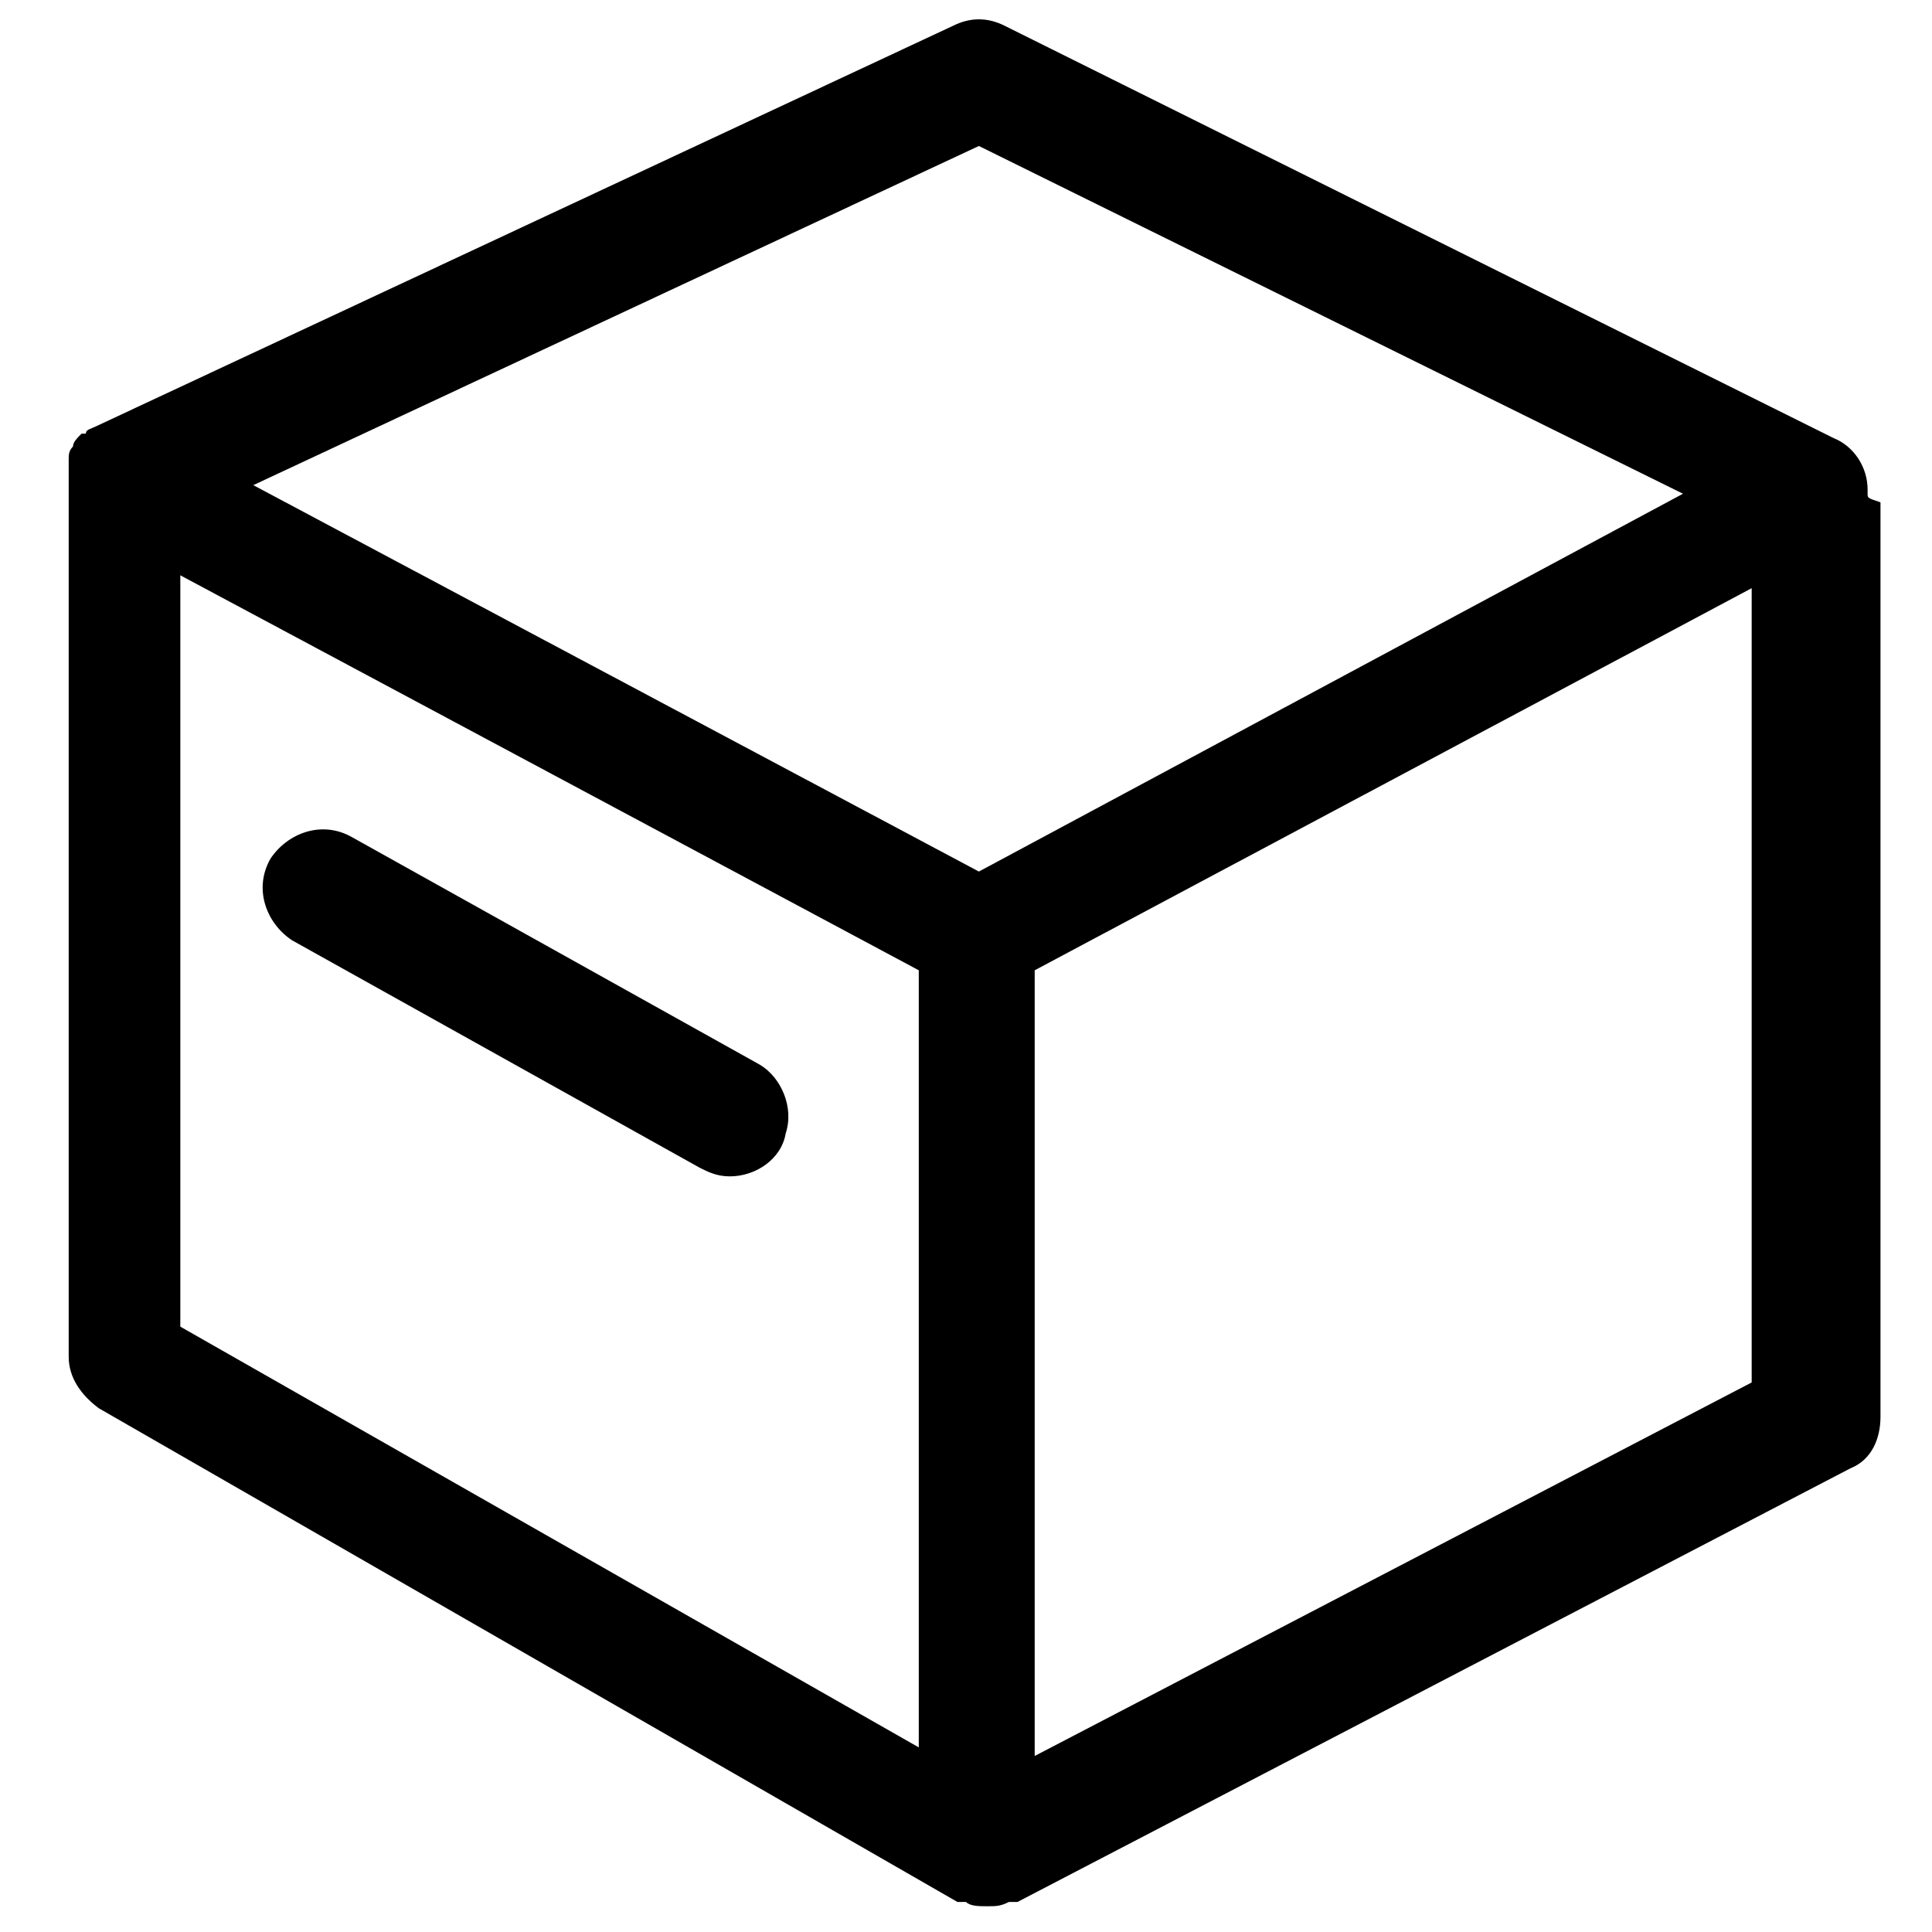
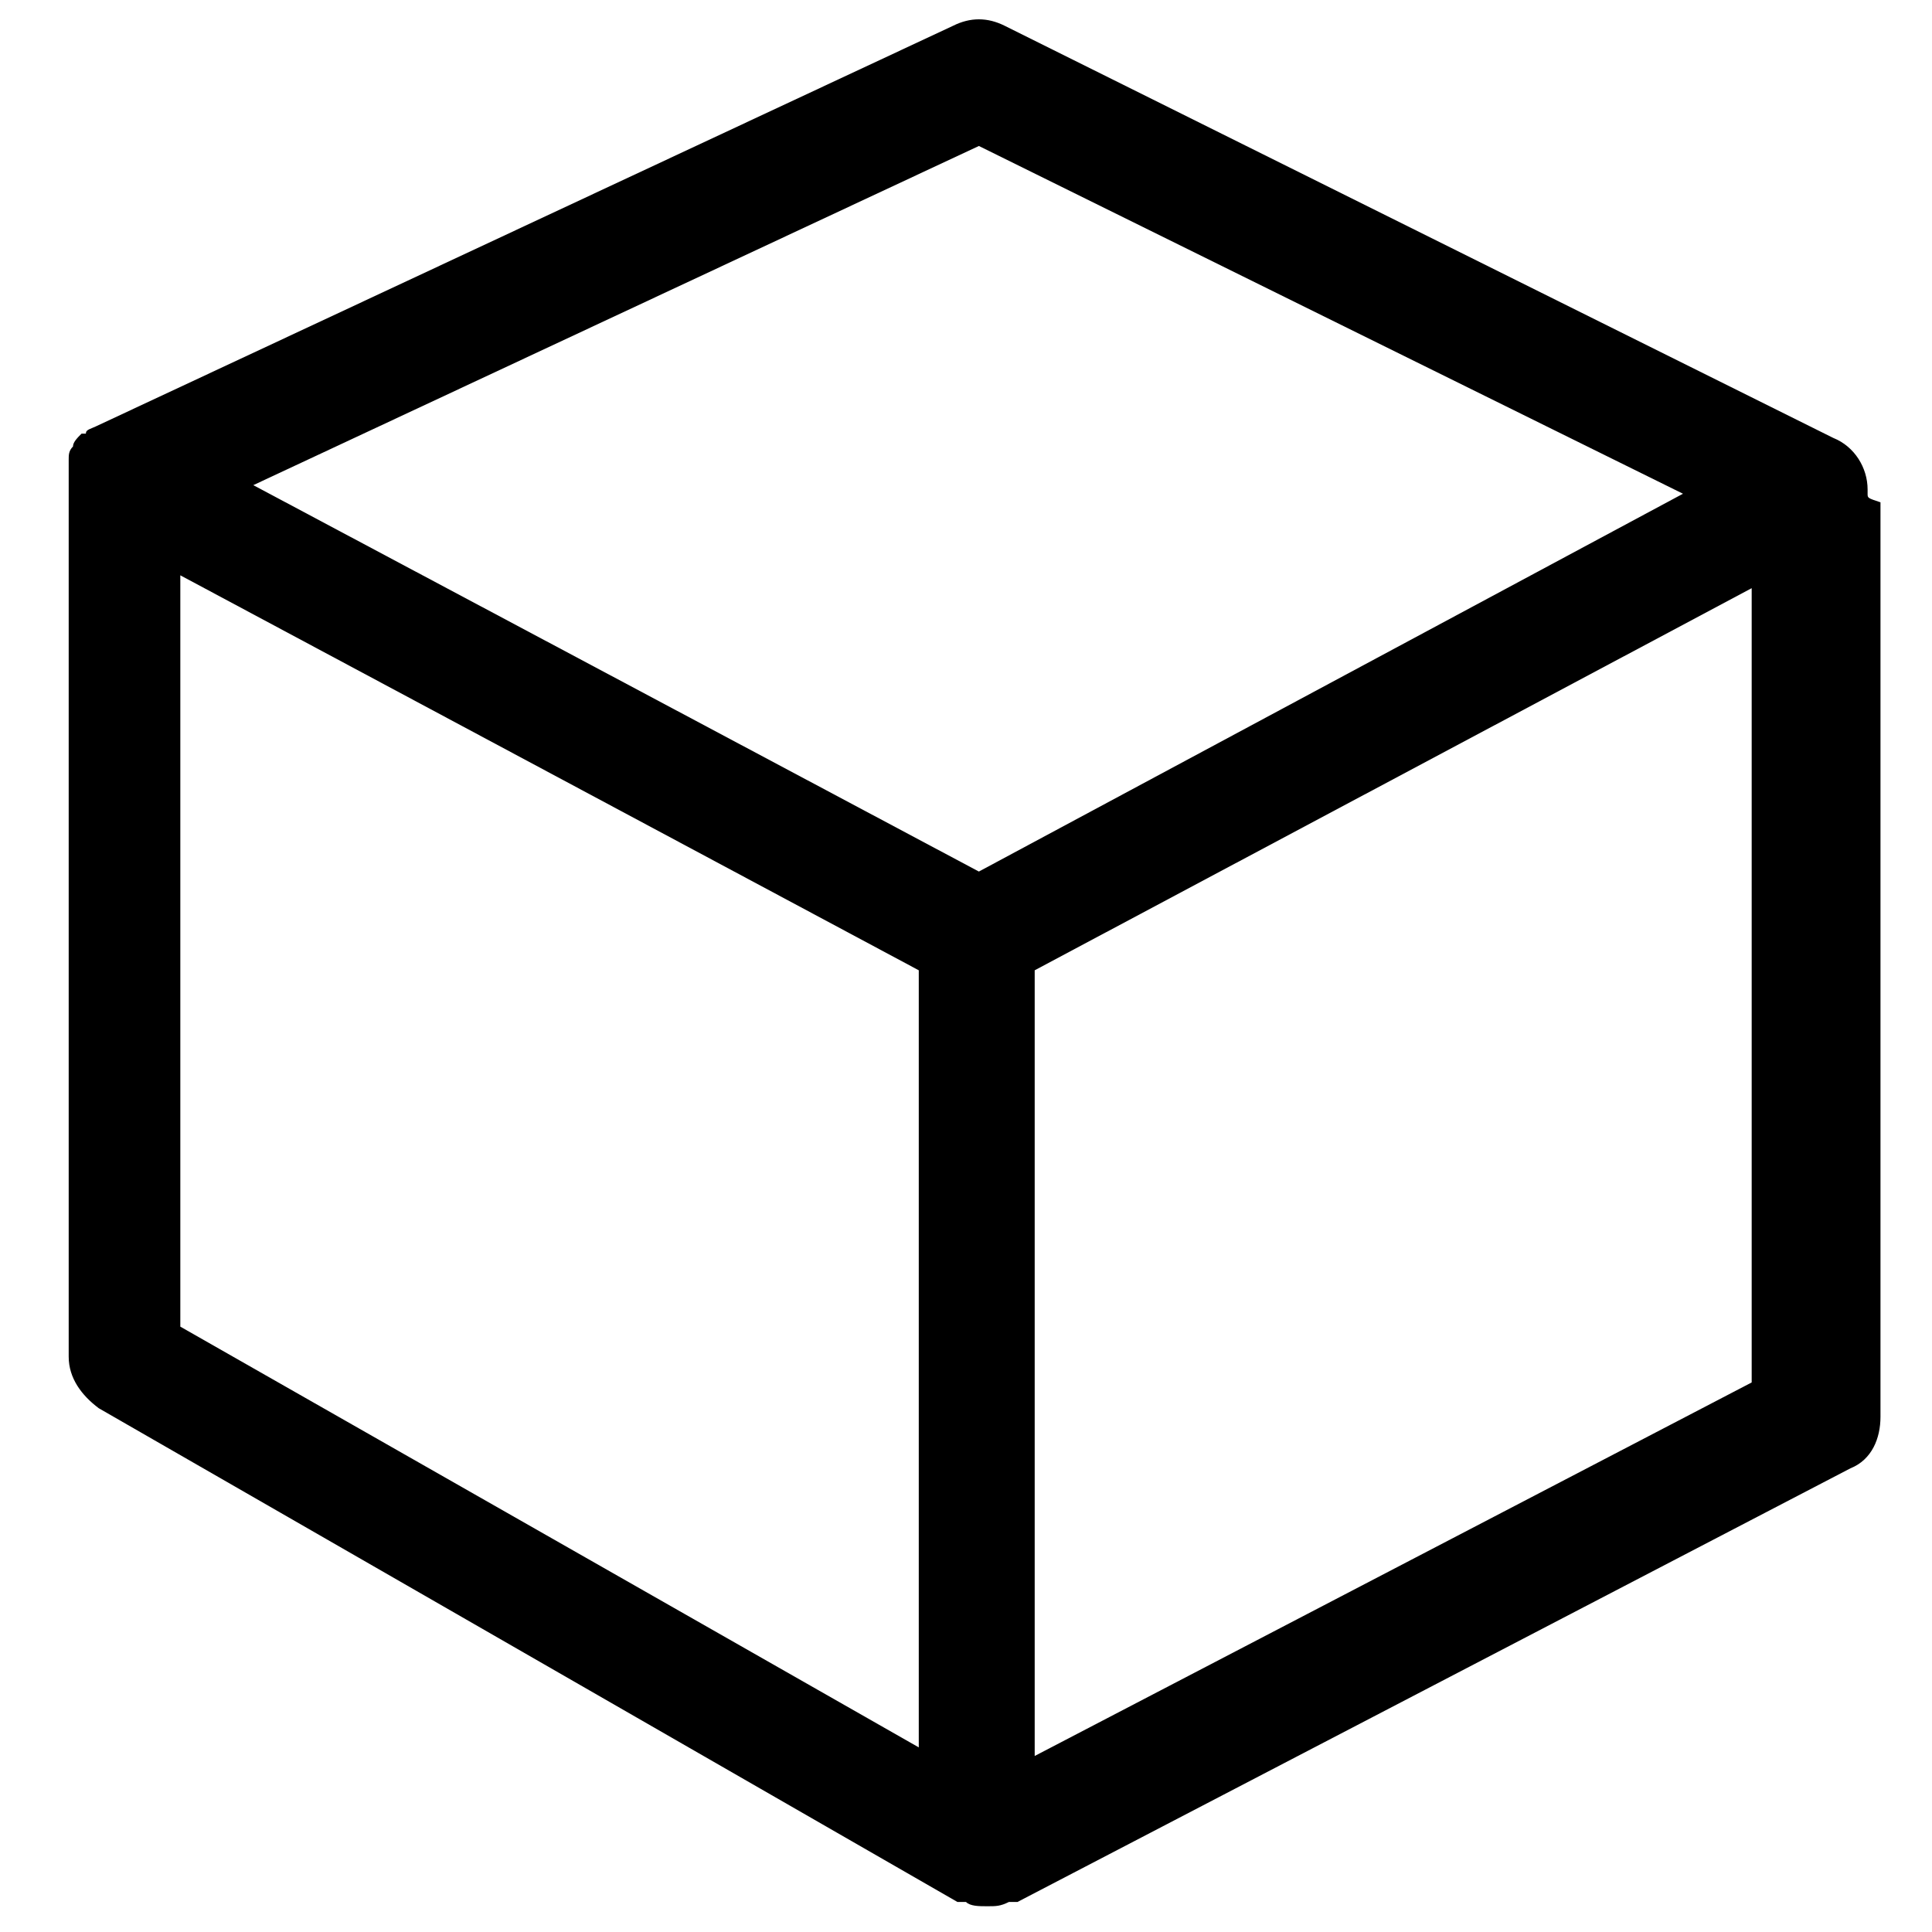
<svg xmlns="http://www.w3.org/2000/svg" version="1.1" id="图层_1" x="0px" y="0px" viewBox="0 0 45 45" style="enable-background:new 0 0 45 45;" xml:space="preserve">
  <style type="text/css">
	.st0{fill:#1574FF;}
</style>
  <g>
-     <path d="M43.5,11.5c0,0,0-0.1,0-0.1c0-0.5-0.3-1-0.8-1.2L23.4,0.6c-0.4-0.2-0.8-0.2-1.2,0L2.3,9.9c0,0,0,0,0,0l0,0c0,0,0,0,0,0   C2.1,10,2,10,2,10.1c0,0,0,0-0.1,0c-0.1,0.1-0.2,0.2-0.2,0.3c0,0,0,0,0,0c-0.1,0.1-0.1,0.2-0.1,0.3c0,0,0,0.1,0,0.1   c0,0.1,0,0.2,0,0.3c0,0,0,0,0,0c0,0,0,0,0,0c0,0,0,0,0,0v20.5c0,0.5,0.3,0.9,0.7,1.2l20,11.5c0,0,0.1,0,0.1,0c0,0,0.1,0,0.1,0   c0.1,0.1,0.3,0.1,0.5,0.1c0.2,0,0.3,0,0.5-0.1c0,0,0.1,0,0.1,0c0,0,0,0,0.1,0l19.4-10.1c0.5-0.2,0.7-0.7,0.7-1.2V11.7   C43.5,11.6,43.5,11.6,43.5,11.5z M22.8,3.4l16.4,8.1l-16.4,8.8l-16.9-9L22.8,3.4z M4.2,13.4l17.2,9.2v18.1L4.2,30.9V13.4z    M24.1,40.9V22.6l16.7-8.9v18.5L24.1,40.9z" />
-     <path d="M17.7,24.8l-9.5-5.3c-0.7-0.4-1.5-0.1-1.9,0.5c-0.4,0.7-0.1,1.5,0.5,1.9l9.5,5.3c0.2,0.1,0.4,0.2,0.7,0.2v0   c0.6,0,1.2-0.4,1.3-1C18.5,25.8,18.2,25.1,17.7,24.8z" />
+     <path d="M43.5,11.5c0,0,0-0.1,0-0.1c0-0.5-0.3-1-0.8-1.2L23.4,0.6c-0.4-0.2-0.8-0.2-1.2,0L2.3,9.9c0,0,0,0,0,0l0,0c0,0,0,0,0,0   C2.1,10,2,10,2,10.1c0,0,0,0-0.1,0c-0.1,0.1-0.2,0.2-0.2,0.3c0,0,0,0,0,0c-0.1,0.1-0.1,0.2-0.1,0.3c0,0,0,0.1,0,0.1   c0,0.1,0,0.2,0,0.3c0,0,0,0,0,0c0,0,0,0,0,0c0,0,0,0,0,0v20.5c0,0.5,0.3,0.9,0.7,1.2l20,11.5c0,0,0.1,0,0.1,0c0,0,0.1,0,0.1,0   c0.1,0.1,0.3,0.1,0.5,0.1c0.2,0,0.3,0,0.5-0.1c0,0,0.1,0,0.1,0c0,0,0,0,0.1,0l19.4-10.1c0.5-0.2,0.7-0.7,0.7-1.2V11.7   C43.5,11.6,43.5,11.6,43.5,11.5M22.8,3.4l16.4,8.1l-16.4,8.8l-16.9-9L22.8,3.4z M4.2,13.4l17.2,9.2v18.1L4.2,30.9V13.4z    M24.1,40.9V22.6l16.7-8.9v18.5L24.1,40.9z" />
  </g>
</svg>